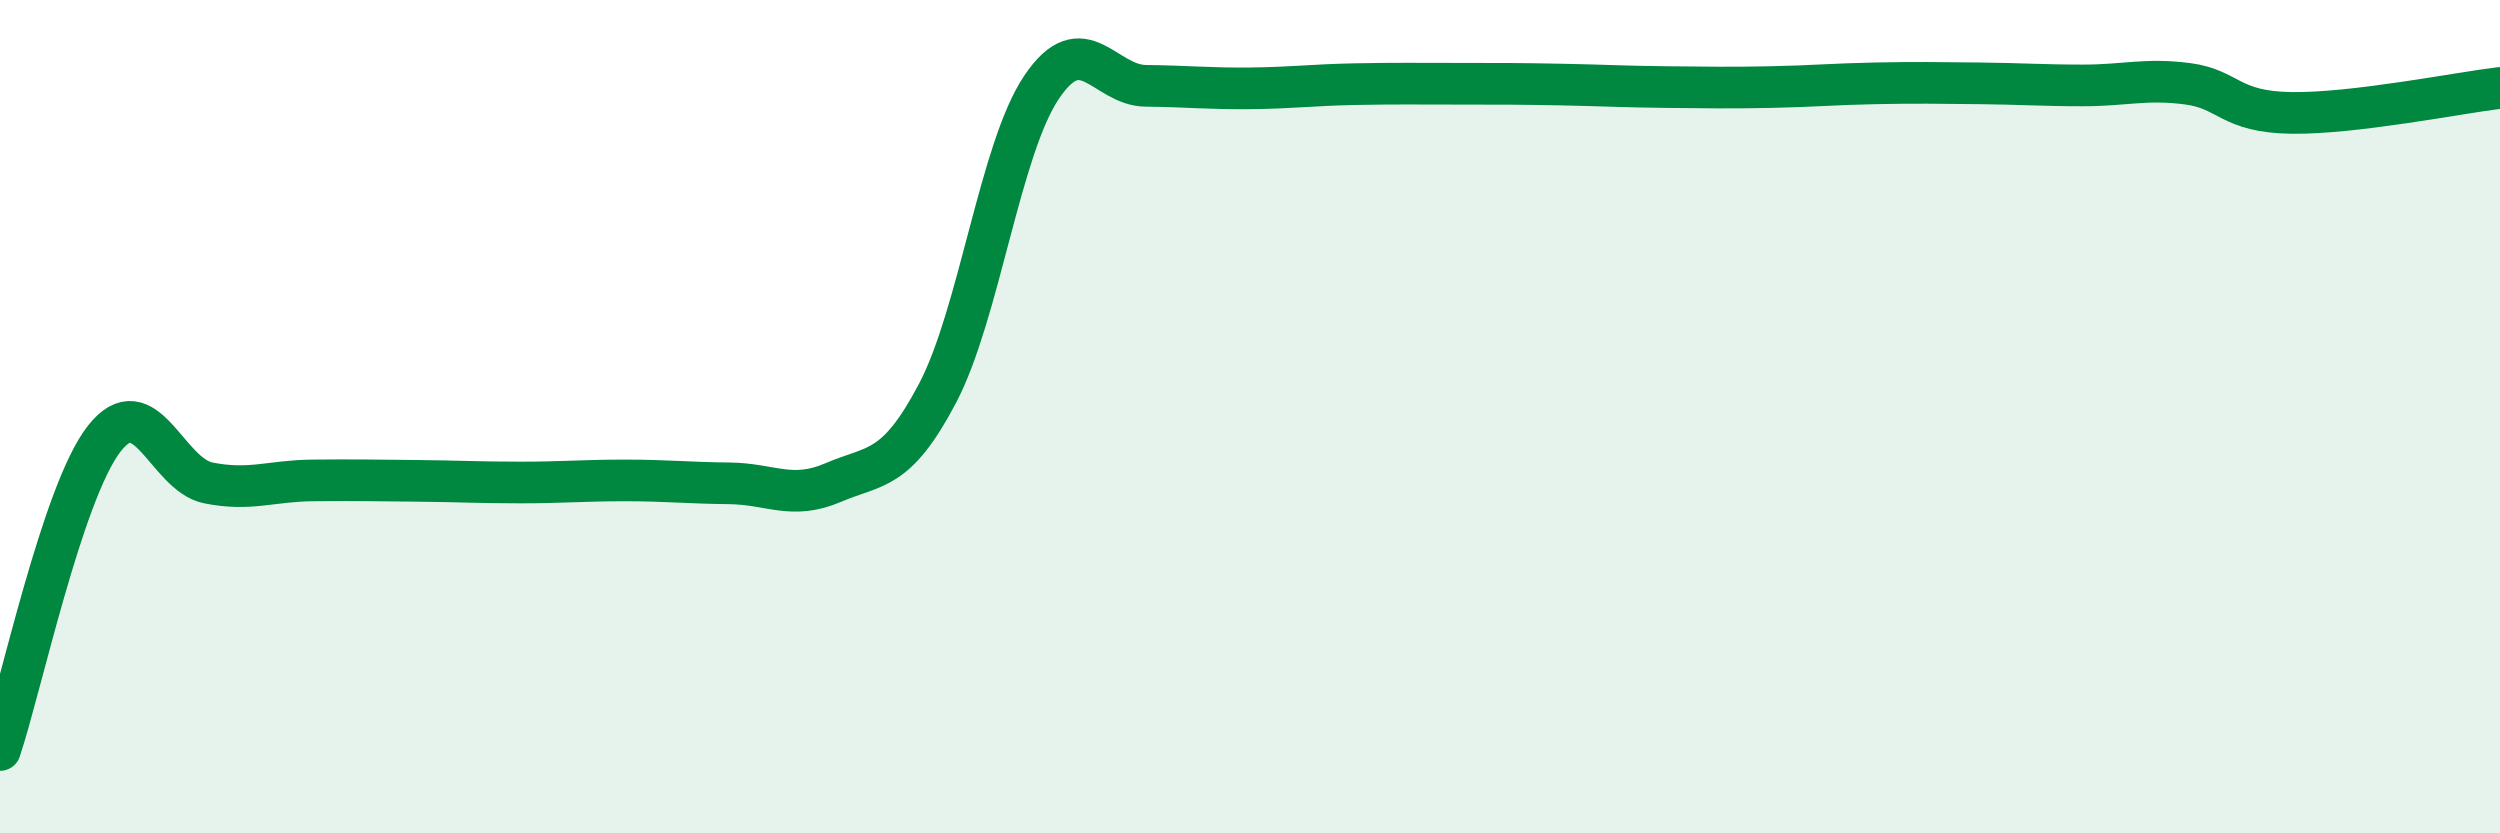
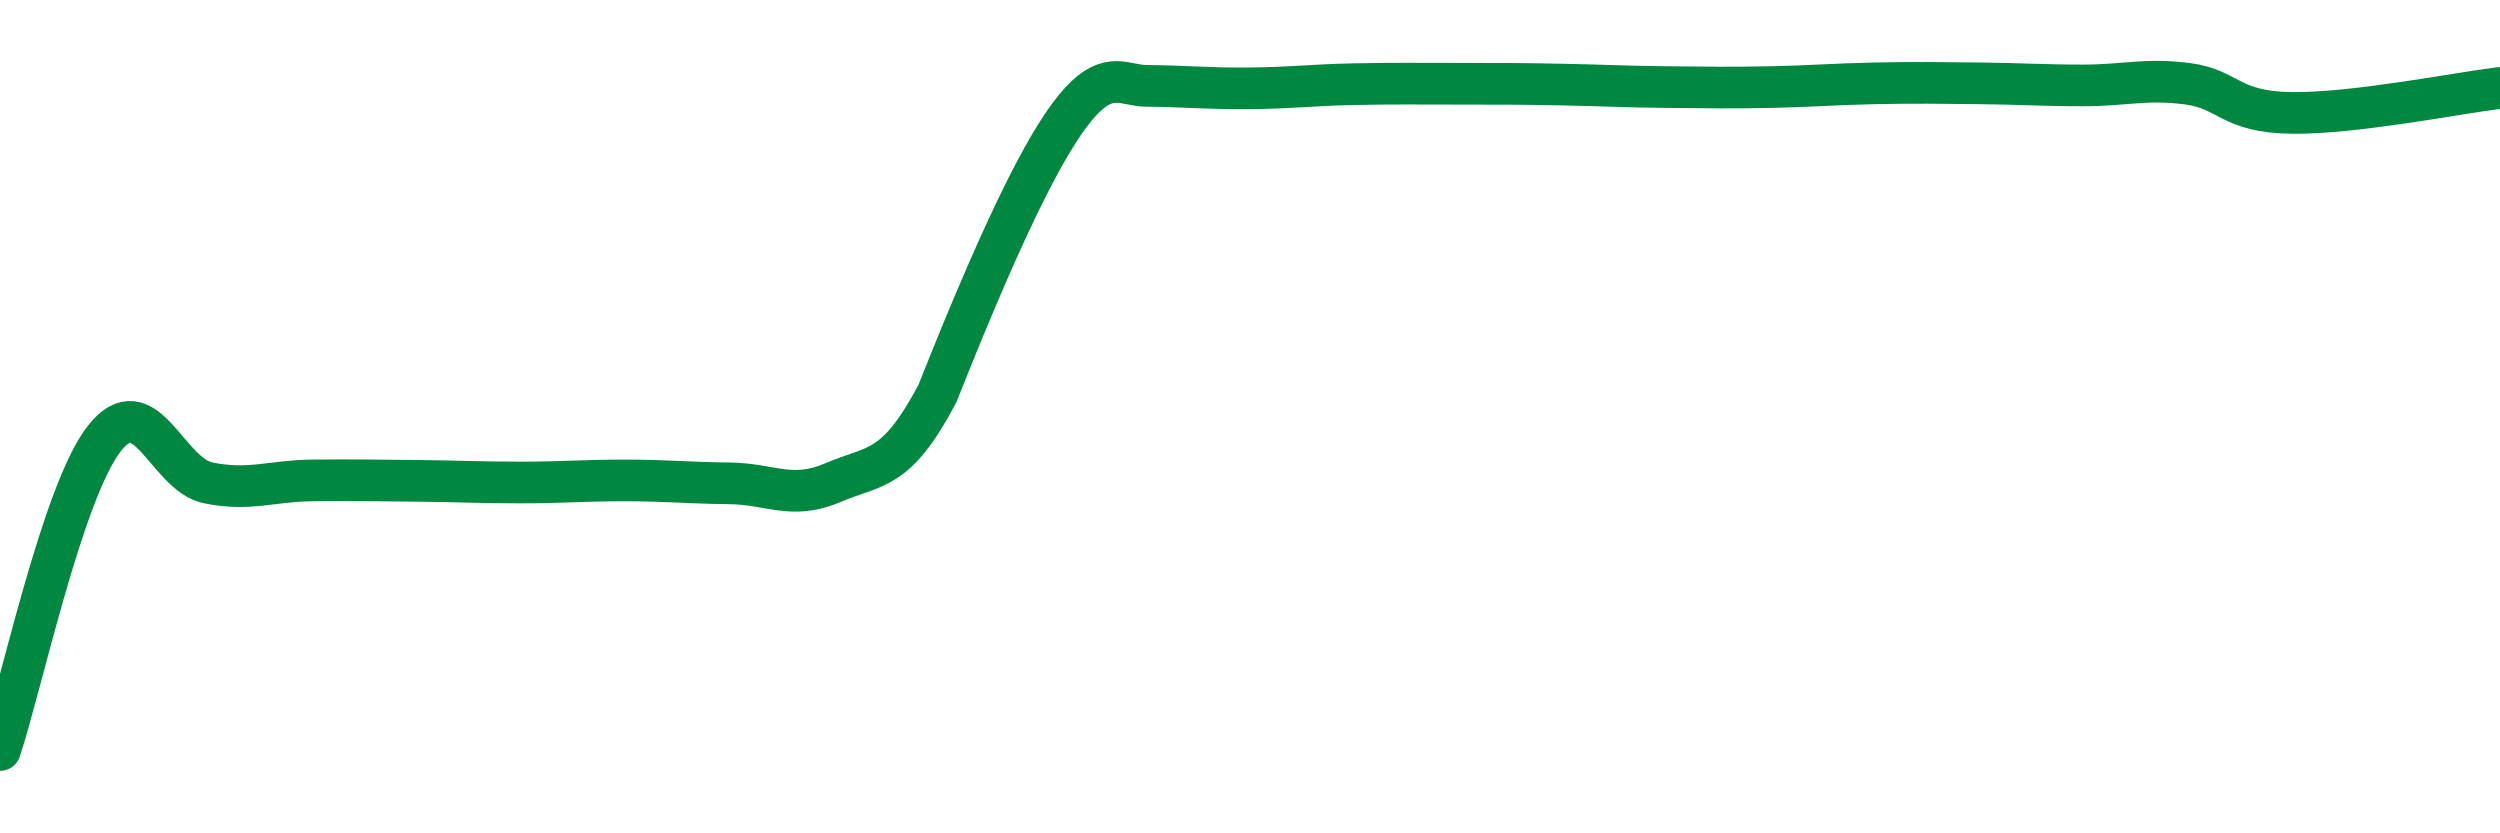
<svg xmlns="http://www.w3.org/2000/svg" width="60" height="20" viewBox="0 0 60 20">
-   <path d="M 0,18 C 0.5,16.51 1.5,11.81 2.5,10.53 C 3.5,9.25 4,11.39 5,11.59 C 6,11.79 6.5,11.54 7.5,11.53 C 8.5,11.52 9,11.53 10,11.54 C 11,11.55 11.5,11.58 12.5,11.58 C 13.5,11.58 14,11.53 15,11.53 C 16,11.53 16.5,11.59 17.5,11.6 C 18.5,11.61 19,12.01 20,11.58 C 21,11.15 21.5,11.34 22.5,9.44 C 23.5,7.54 24,3.57 25,2.09 C 26,0.61 26.5,2.05 27.5,2.06 C 28.5,2.07 29,2.13 30,2.12 C 31,2.11 31.5,2.04 32.5,2.02 C 33.5,2 34,2.01 35,2.01 C 36,2.01 36.5,2.01 37.5,2.03 C 38.5,2.05 39,2.08 40,2.09 C 41,2.1 41.5,2.11 42.5,2.09 C 43.5,2.07 44,2.02 45,2 C 46,1.98 46.5,1.99 47.5,2 C 48.5,2.01 49,2.05 50,2.05 C 51,2.05 51.5,1.88 52.5,2.01 C 53.5,2.14 53.5,2.69 55,2.71 C 56.5,2.73 59,2.23 60,2.11L60 20L0 20Z" fill="#008740" opacity="0.1" stroke-linecap="round" stroke-linejoin="round" />
-   <path d="M 0,18 C 0.5,16.51 1.5,11.81 2.5,10.53 C 3.5,9.25 4,11.39 5,11.59 C 6,11.79 6.5,11.54 7.5,11.53 C 8.5,11.52 9,11.53 10,11.54 C 11,11.55 11.5,11.58 12.5,11.58 C 13.5,11.58 14,11.53 15,11.53 C 16,11.53 16.5,11.59 17.5,11.6 C 18.5,11.61 19,12.01 20,11.58 C 21,11.15 21.5,11.34 22.5,9.44 C 23.5,7.54 24,3.57 25,2.09 C 26,0.61 26.5,2.05 27.5,2.06 C 28.5,2.07 29,2.13 30,2.12 C 31,2.11 31.5,2.04 32.5,2.02 C 33.5,2 34,2.01 35,2.01 C 36,2.01 36.5,2.01 37.5,2.03 C 38.5,2.05 39,2.08 40,2.09 C 41,2.1 41.5,2.11 42.5,2.09 C 43.5,2.07 44,2.02 45,2 C 46,1.98 46.5,1.99 47.5,2 C 48.5,2.01 49,2.05 50,2.05 C 51,2.05 51.5,1.88 52.5,2.01 C 53.5,2.14 53.5,2.69 55,2.71 C 56.5,2.73 59,2.23 60,2.11" stroke="#008740" stroke-width="1" fill="none" stroke-linecap="round" stroke-linejoin="round" />
+   <path d="M 0,18 C 0.5,16.51 1.5,11.81 2.5,10.53 C 3.5,9.25 4,11.39 5,11.59 C 6,11.79 6.5,11.54 7.5,11.53 C 8.5,11.52 9,11.53 10,11.54 C 11,11.55 11.5,11.58 12.5,11.58 C 13.5,11.58 14,11.53 15,11.53 C 16,11.53 16.5,11.59 17.5,11.6 C 18.5,11.61 19,12.01 20,11.58 C 21,11.15 21.5,11.34 22.5,9.44 C 26,0.61 26.5,2.05 27.5,2.06 C 28.5,2.07 29,2.13 30,2.12 C 31,2.11 31.5,2.04 32.5,2.02 C 33.5,2 34,2.01 35,2.01 C 36,2.01 36.5,2.01 37.5,2.03 C 38.5,2.05 39,2.08 40,2.09 C 41,2.1 41.5,2.11 42.5,2.09 C 43.5,2.07 44,2.02 45,2 C 46,1.98 46.5,1.99 47.5,2 C 48.5,2.01 49,2.05 50,2.05 C 51,2.05 51.5,1.88 52.5,2.01 C 53.5,2.14 53.5,2.69 55,2.71 C 56.5,2.73 59,2.23 60,2.11" stroke="#008740" stroke-width="1" fill="none" stroke-linecap="round" stroke-linejoin="round" />
</svg>